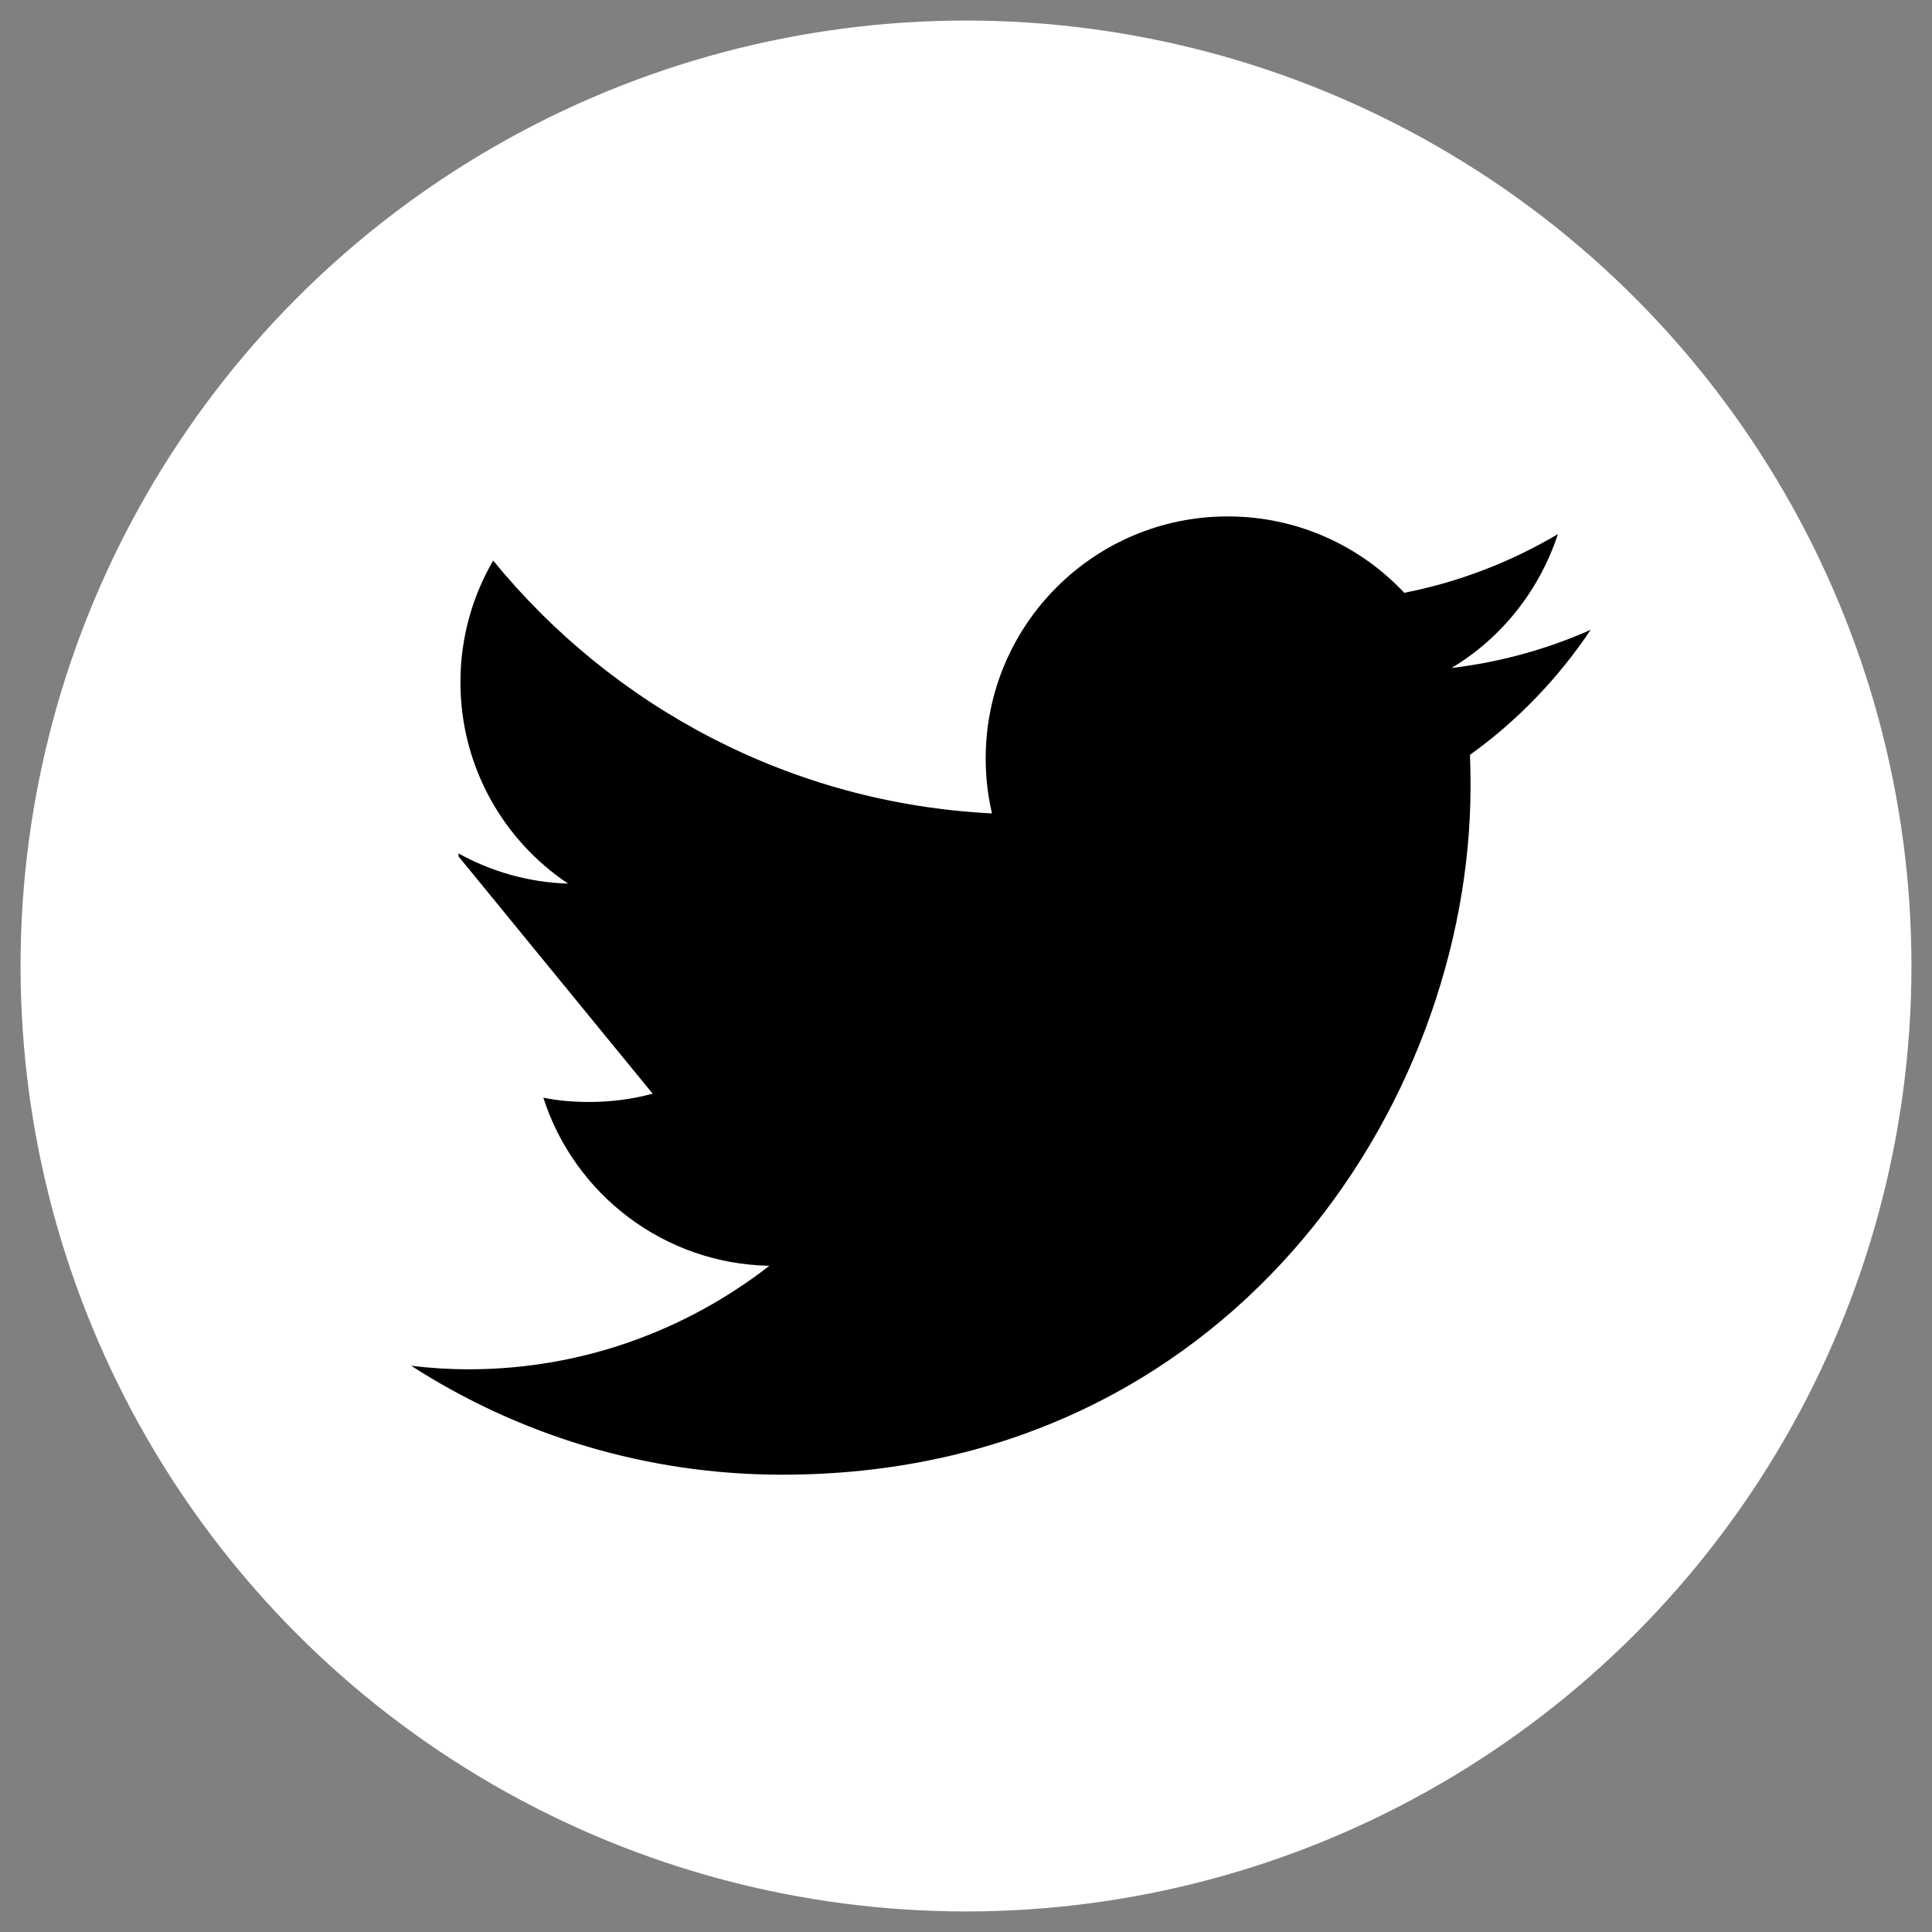
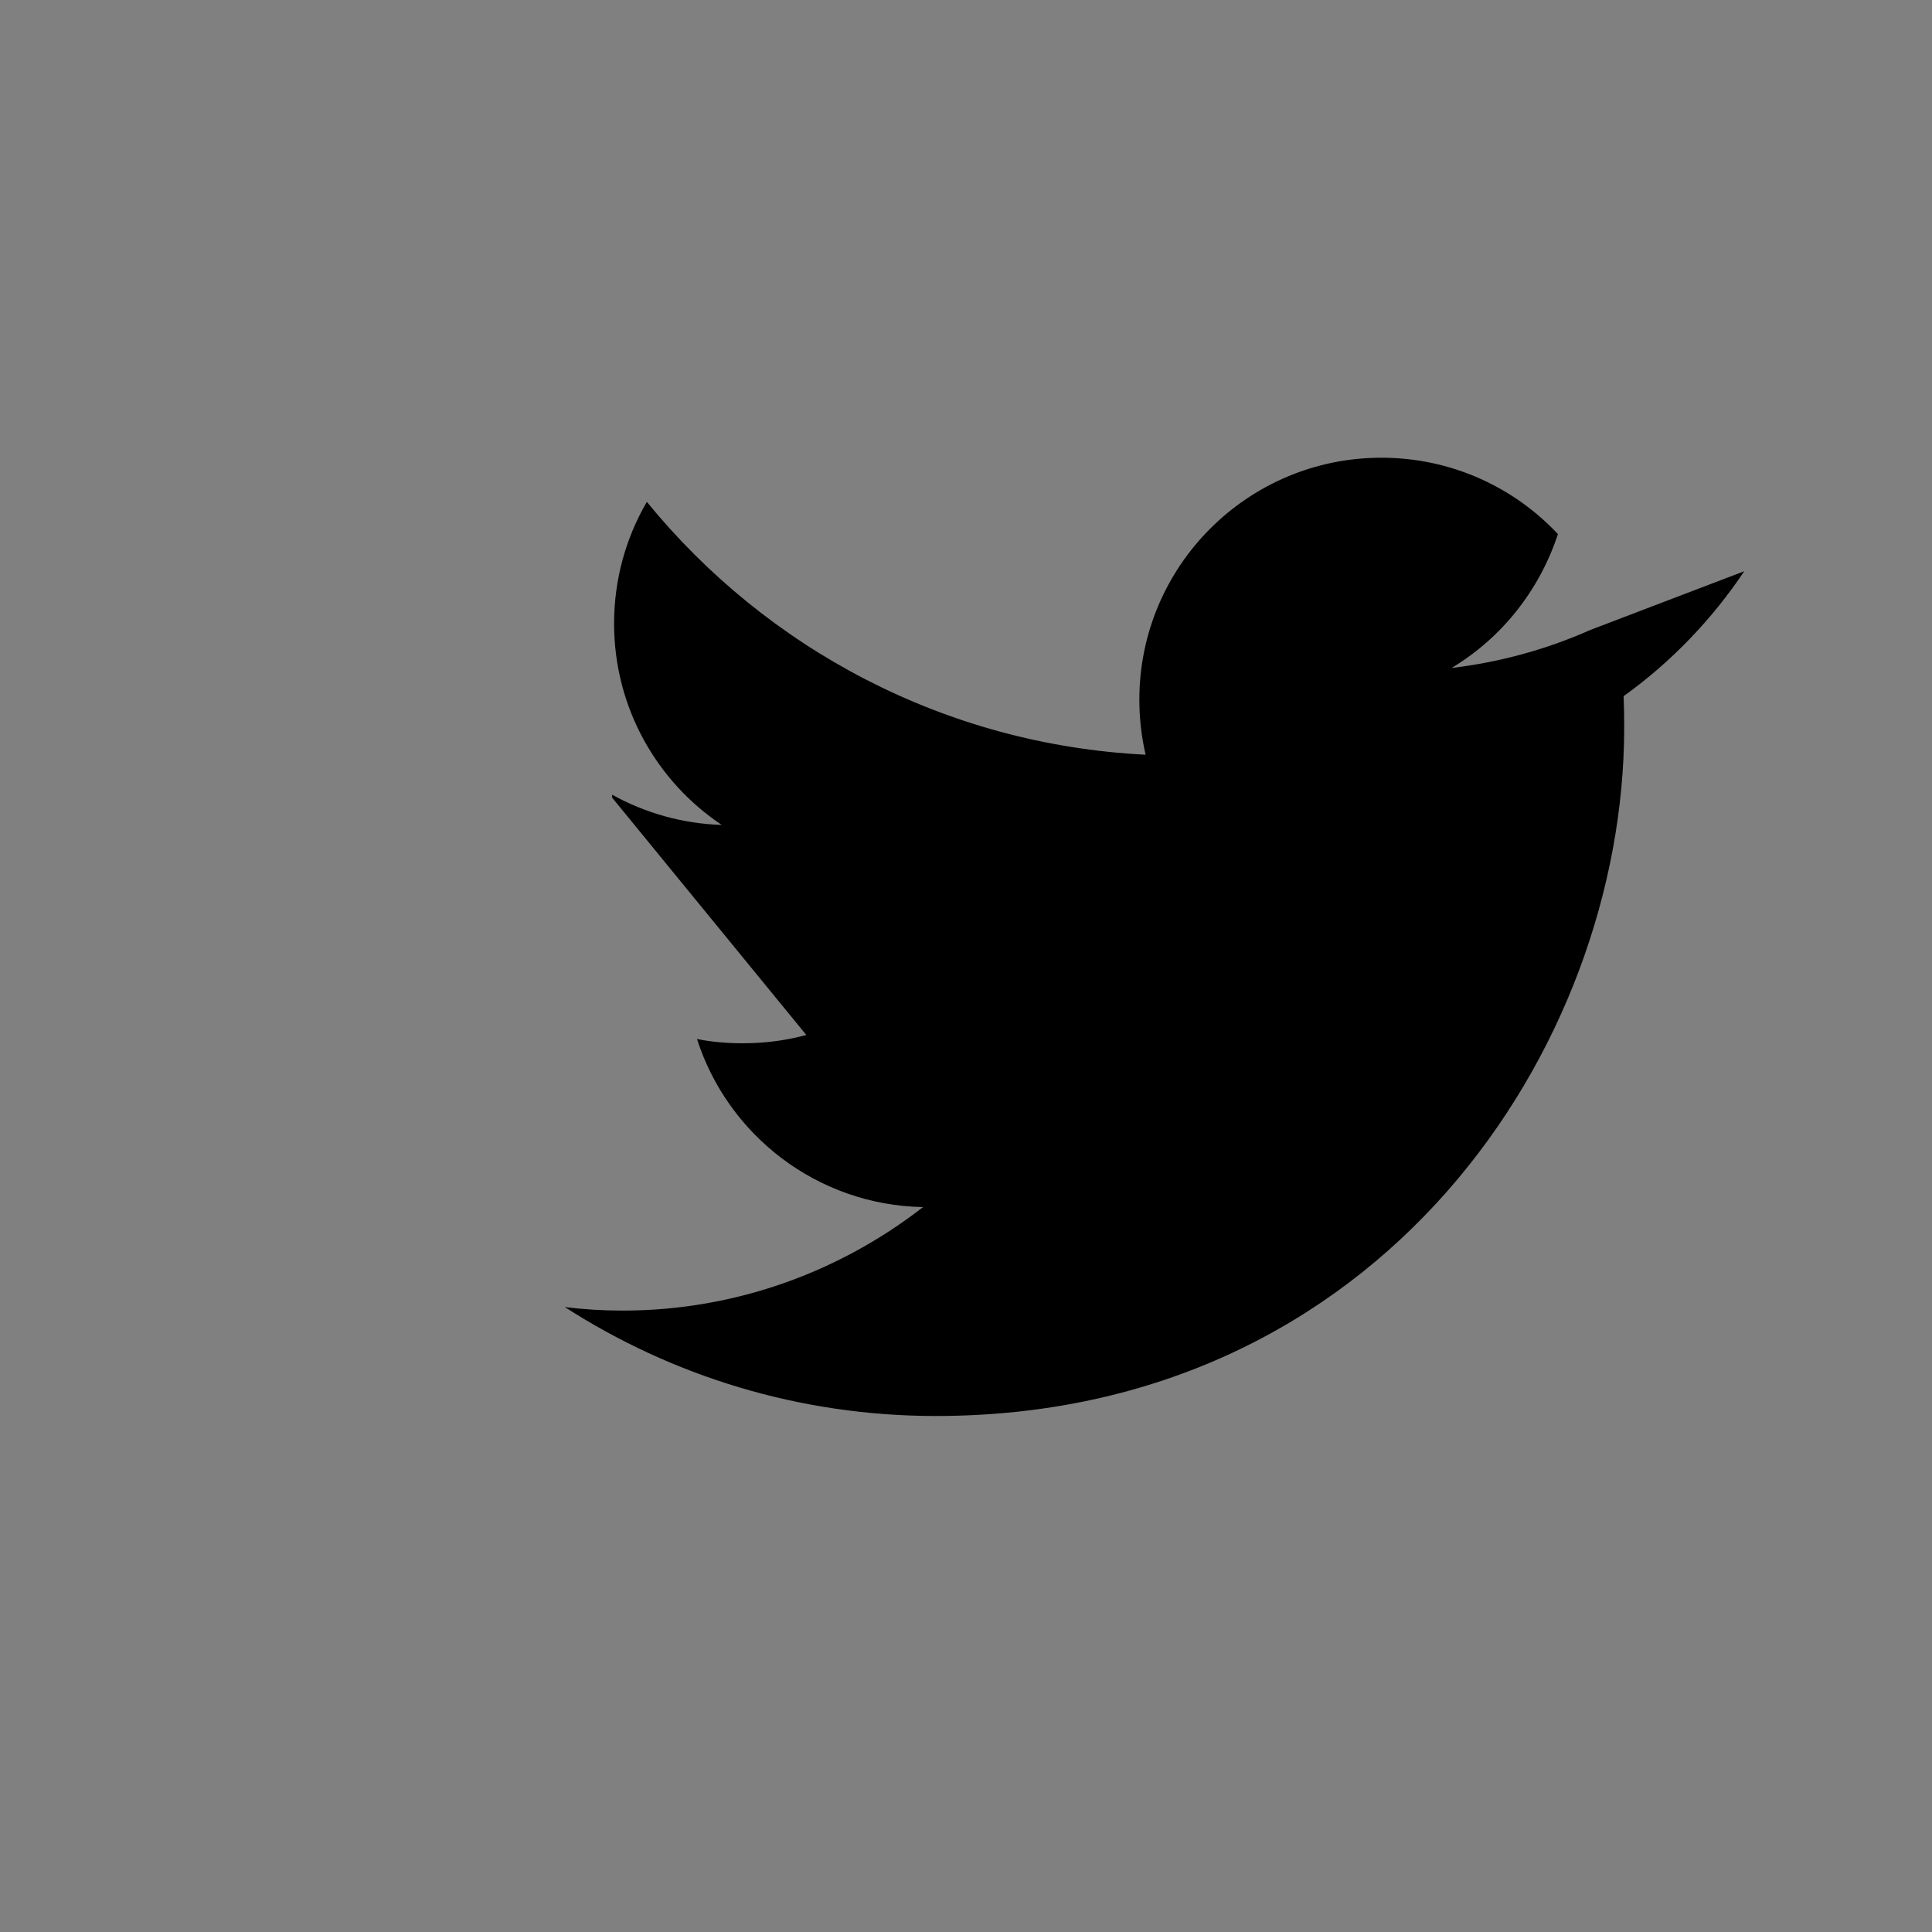
<svg xmlns="http://www.w3.org/2000/svg" width="47" height="47">
  <rect width="100%" height="100%" fill="#808080" stroke="none" />
  <g>
    <title>Layer 1</title>
-     <ellipse ry="23" rx="23" id="svg_9" cy="23.5" cx="23.5" stroke-linecap="null" stroke-linejoin="null" fill="#ffffff" />
-     <path id="svg_8" d="m38.693,15.323c-1.055,0.469 -2.19,0.785 -3.381,0.927c1.216,-0.729 2.135,-1.882 2.588,-3.257c-1.138,0.674 -2.397,1.165 -3.738,1.428c-1.074,-1.145 -2.601,-1.858 -4.296,-1.858c-3.25,0 -5.887,2.636 -5.887,5.887c0,0.461 0.053,0.911 0.153,1.338c-4.892,-0.245 -9.229,-2.59 -12.134,-6.151c-0.507,0.869 -0.797,1.88 -0.797,2.96c0,2.043 1.04,3.845 2.619,4.899c-0.965,-0.03 -1.873,-0.295 -2.666,-0.735c0,0.024 0,0.048 0,0.072l4.723,5.773c-0.494,0.135 -1.013,0.202 -1.551,0.202c-0.38,0 -0.748,-0.032 -1.108,-0.104c0.75,2.34 2.924,4.041 5.499,4.089c-2.015,1.566 -4.552,2.518 -7.311,2.518c-0.476,0 -0.944,-0.029 -1.404,-0.086c2.605,1.675 5.699,2.65 9.025,2.65c10.828,0 16.747,-8.973 16.747,-16.75c0,-0.256 -0.003,-0.509 -0.014,-0.762c1.148,-0.822 2.146,-1.86 2.935,-3.039" fill="hsl(207, 11%, 20%)" />
+     <path id="svg_8" d="m38.693,15.323c-1.055,0.469 -2.19,0.785 -3.381,0.927c1.216,-0.729 2.135,-1.882 2.588,-3.257c-1.074,-1.145 -2.601,-1.858 -4.296,-1.858c-3.25,0 -5.887,2.636 -5.887,5.887c0,0.461 0.053,0.911 0.153,1.338c-4.892,-0.245 -9.229,-2.59 -12.134,-6.151c-0.507,0.869 -0.797,1.88 -0.797,2.96c0,2.043 1.04,3.845 2.619,4.899c-0.965,-0.03 -1.873,-0.295 -2.666,-0.735c0,0.024 0,0.048 0,0.072l4.723,5.773c-0.494,0.135 -1.013,0.202 -1.551,0.202c-0.38,0 -0.748,-0.032 -1.108,-0.104c0.75,2.34 2.924,4.041 5.499,4.089c-2.015,1.566 -4.552,2.518 -7.311,2.518c-0.476,0 -0.944,-0.029 -1.404,-0.086c2.605,1.675 5.699,2.65 9.025,2.65c10.828,0 16.747,-8.973 16.747,-16.75c0,-0.256 -0.003,-0.509 -0.014,-0.762c1.148,-0.822 2.146,-1.86 2.935,-3.039" fill="hsl(207, 11%, 20%)" />
  </g>
</svg>